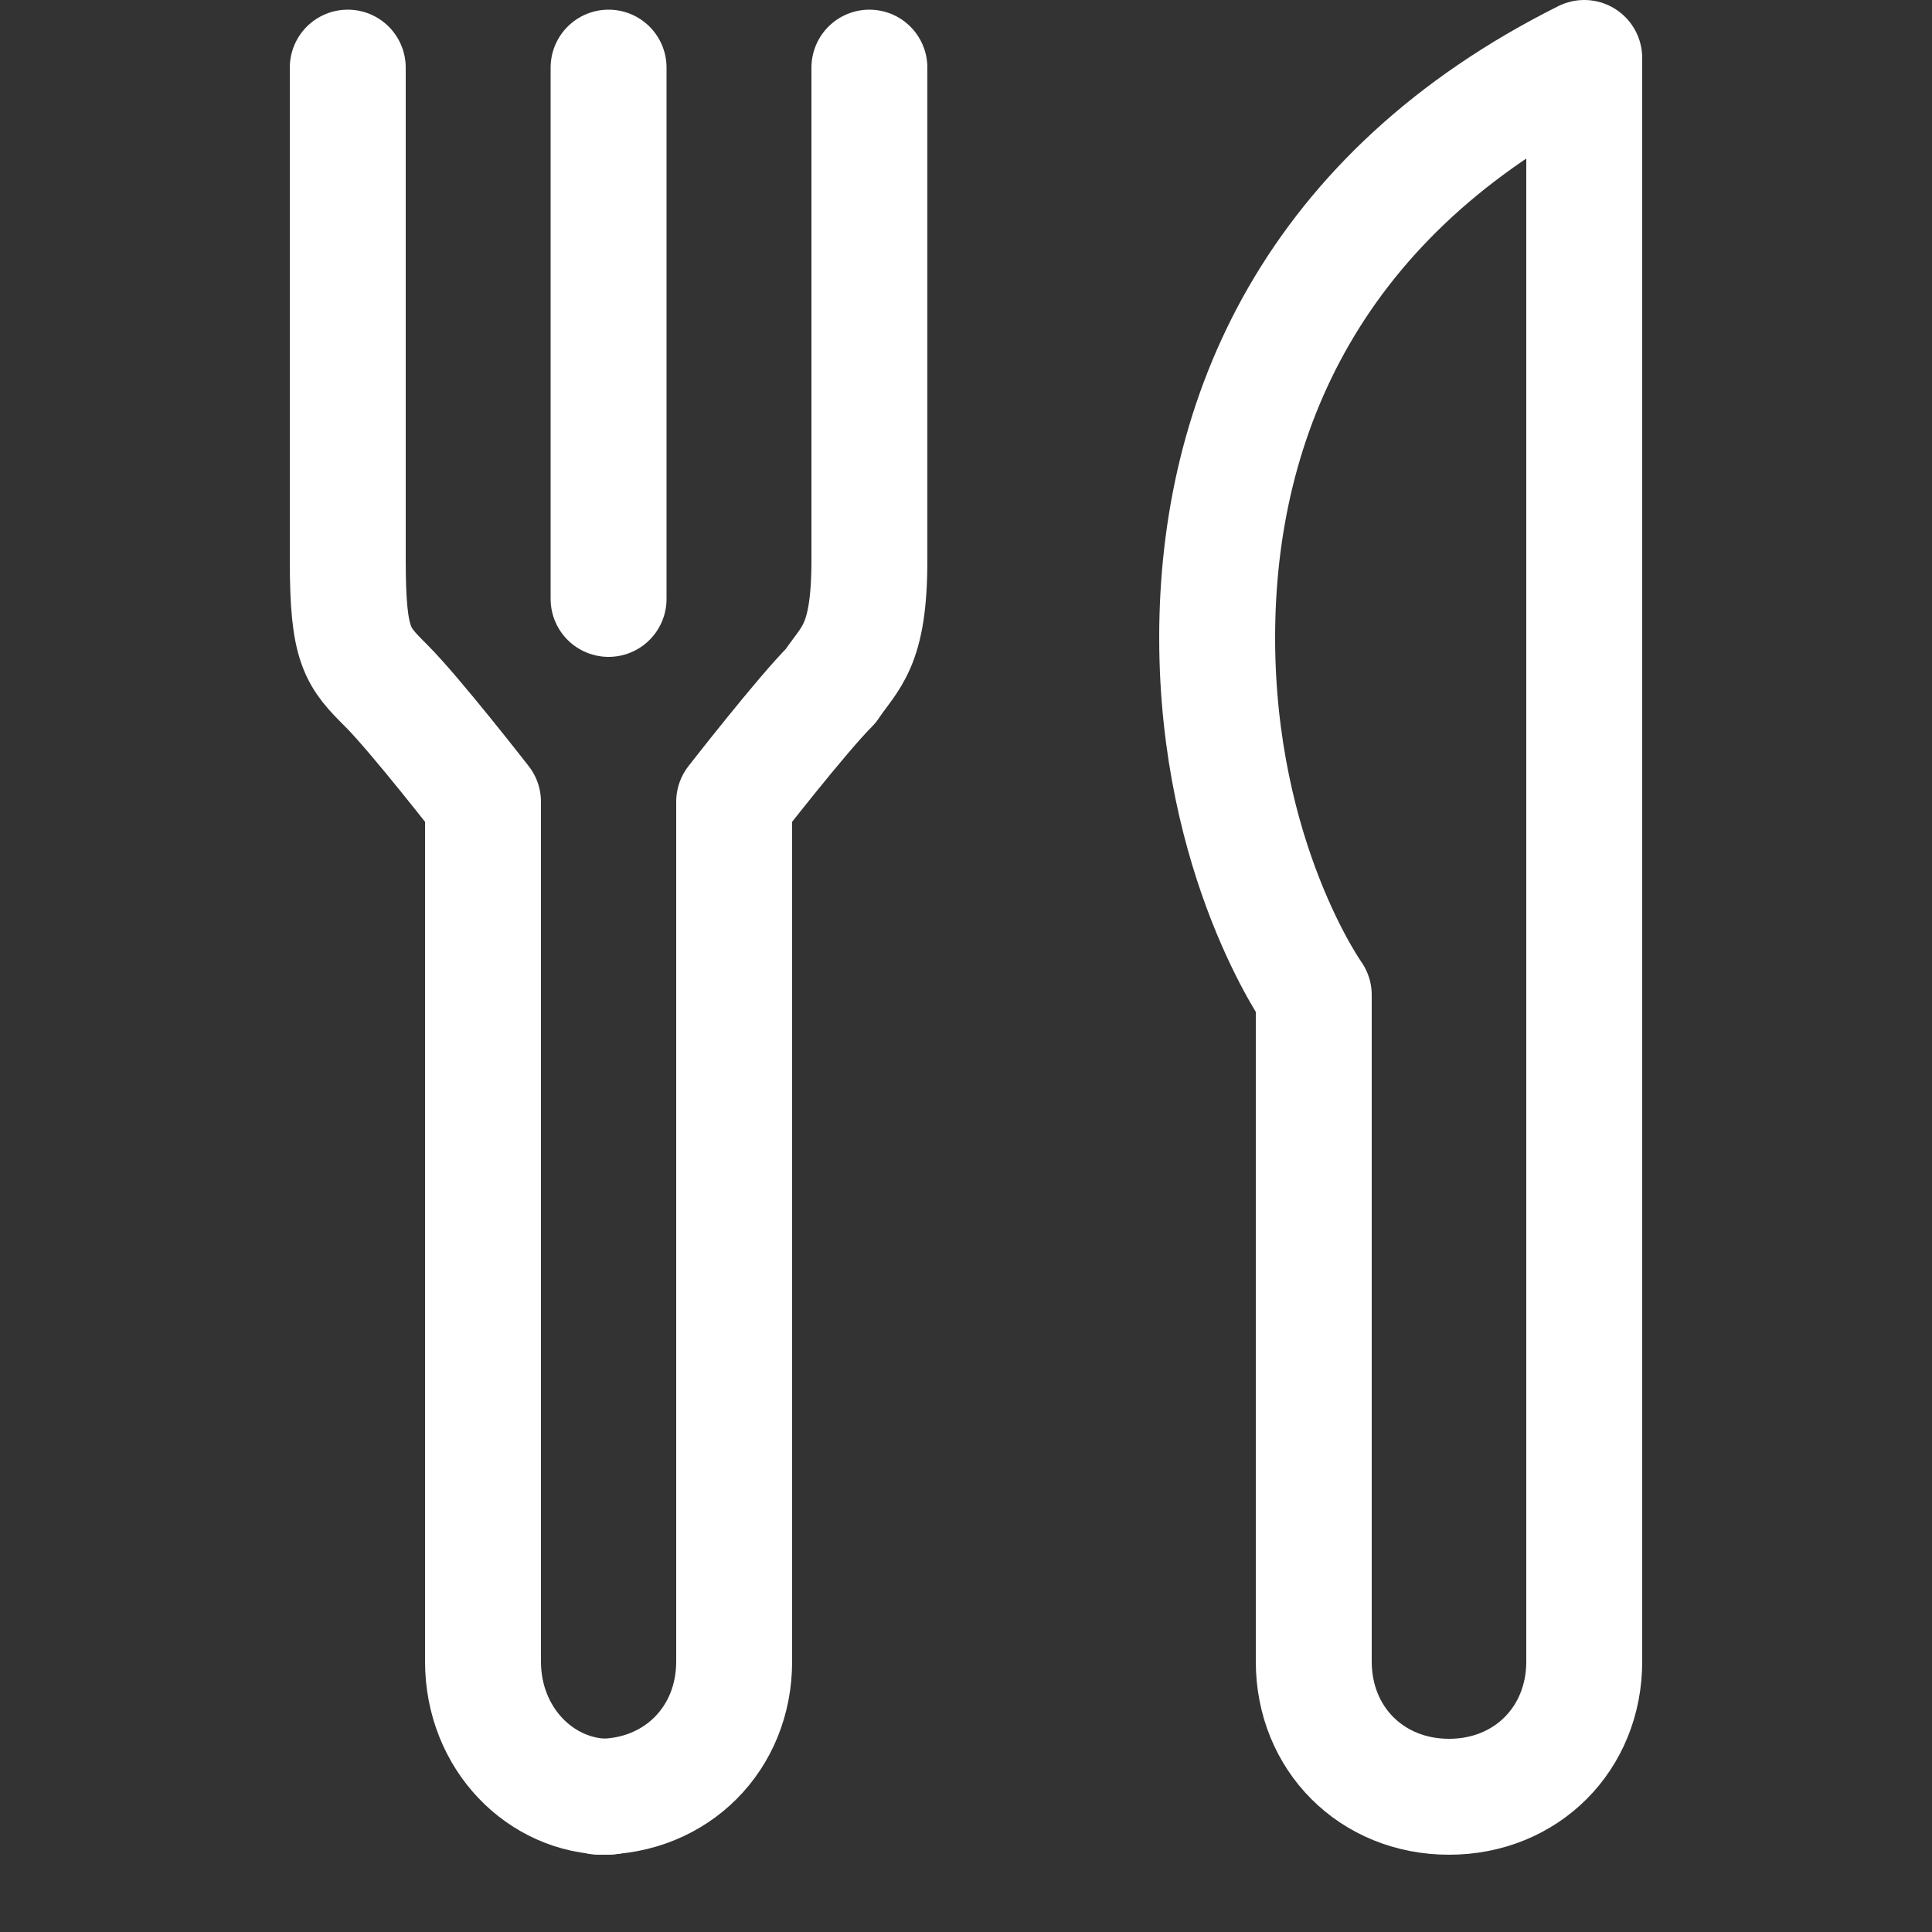
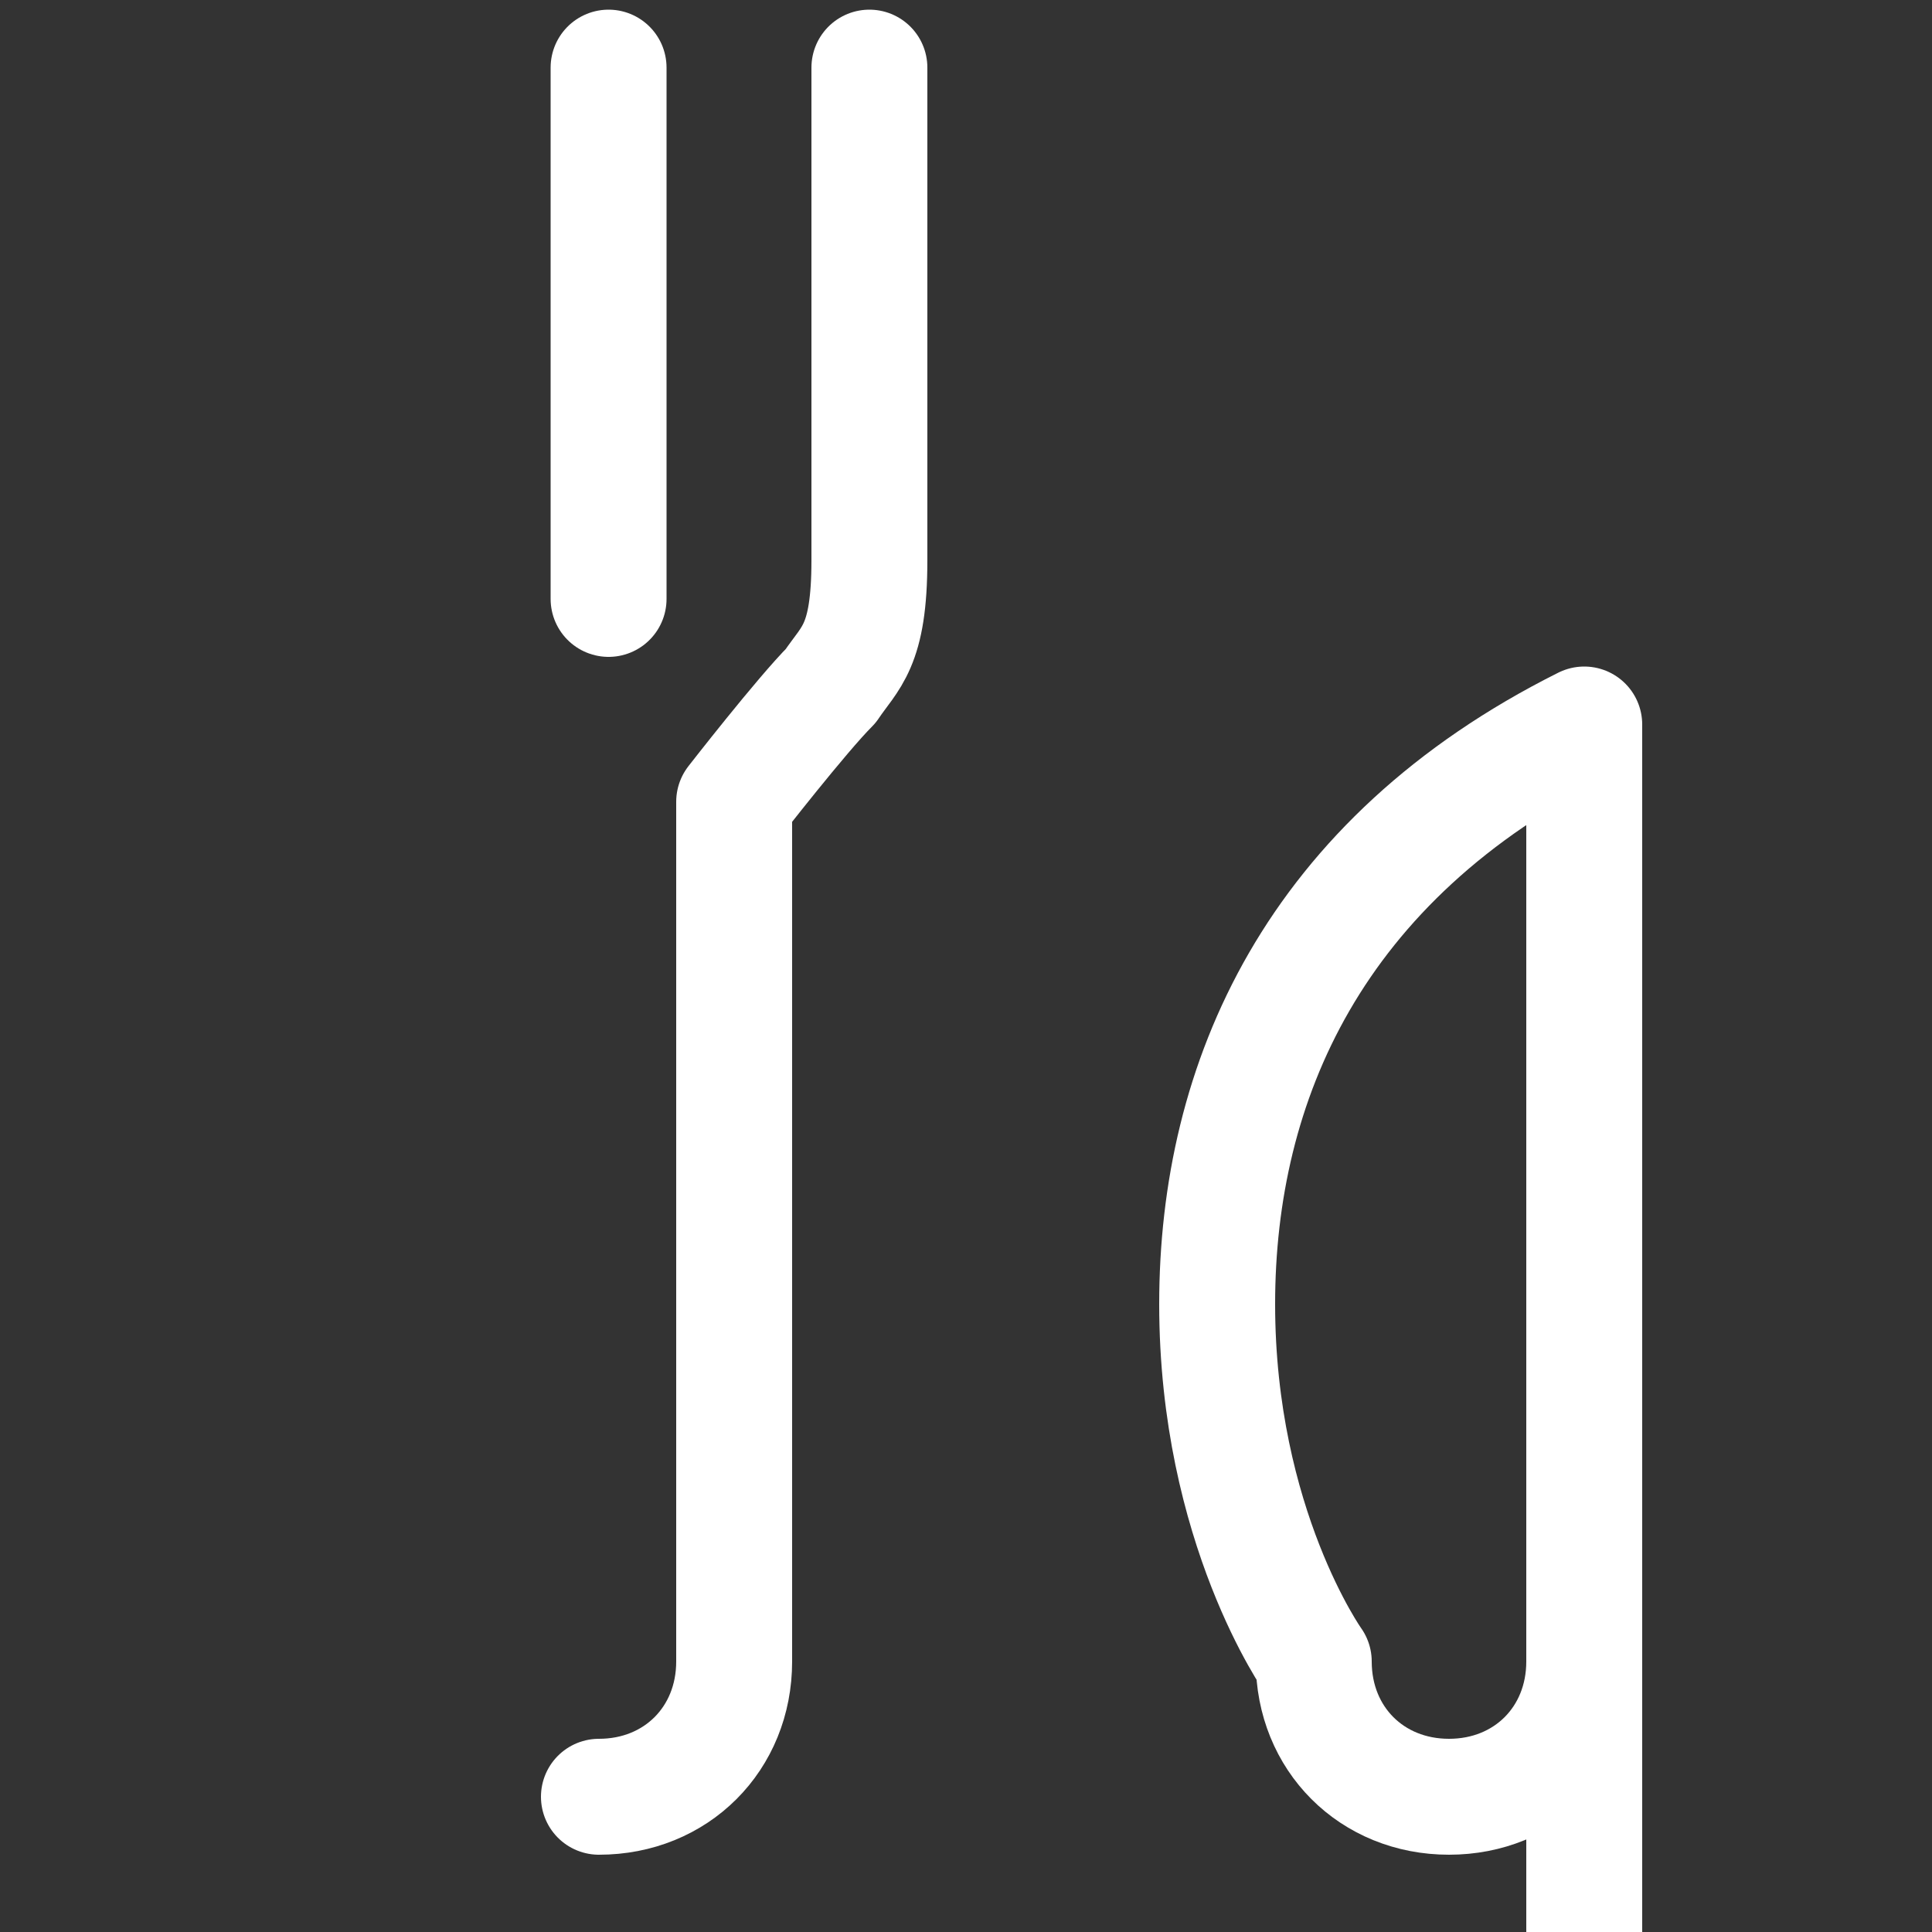
<svg xmlns="http://www.w3.org/2000/svg" version="1.1" id="Layer_1" x="0px" y="0px" viewBox="0 0 20 20" style="enable-background:new 0 0 20 20;" xml:space="preserve">
  <rect x="0" y="0" width="20" height="20" fill="#333333" stroke="none" />
  <style type="text/css">
	.st0{fill:none;stroke:#FFFFFF;stroke-width:1.2;stroke-linecap:round;stroke-linejoin:round;}
</style>
  <title>category_icon</title>
  <g id="Designs">
    <g id="Restaurant-detail-orange" transform="translate(-975, -982)">
      <g id="Venue-details" transform="translate(943, 862)">
        <g id="Category" transform="translate(32, 119)">
          <g id="category_icon" transform="translate(0, 1)">
-             <path id="Stroke-1" class="st0" d="M16.4,17.2c0,0.8-0.6,1.4-1.4,1.4c-0.8,0-1.4-0.6-1.4-1.4v-6.9c0,0-1-1.4-1-3.7       c0-2.3,1-4.6,3.8-6v16.2V17.2z" />
-             <path id="Stroke-3" class="st0" d="M6.3,18.6C5.6,18.6,5,18,5,17.2V8.3c0,0-0.7-0.9-1-1.2C3.7,6.8,3.6,6.7,3.6,5.8V0.7" />
+             <path id="Stroke-1" class="st0" d="M16.4,17.2c0,0.8-0.6,1.4-1.4,1.4c-0.8,0-1.4-0.6-1.4-1.4c0,0-1-1.4-1-3.7       c0-2.3,1-4.6,3.8-6v16.2V17.2z" />
            <path id="Stroke-5" class="st0" d="M6.2,18.6c0.8,0,1.4-0.6,1.4-1.4V8.3c0,0,0.7-0.9,1-1.2C8.8,6.8,9,6.7,9,5.8V0.7" />
            <line id="Stroke-7" class="st0" x1="6.3" y1="0.7" x2="6.3" y2="6.2" />
          </g>
        </g>
      </g>
    </g>
  </g>
</svg>